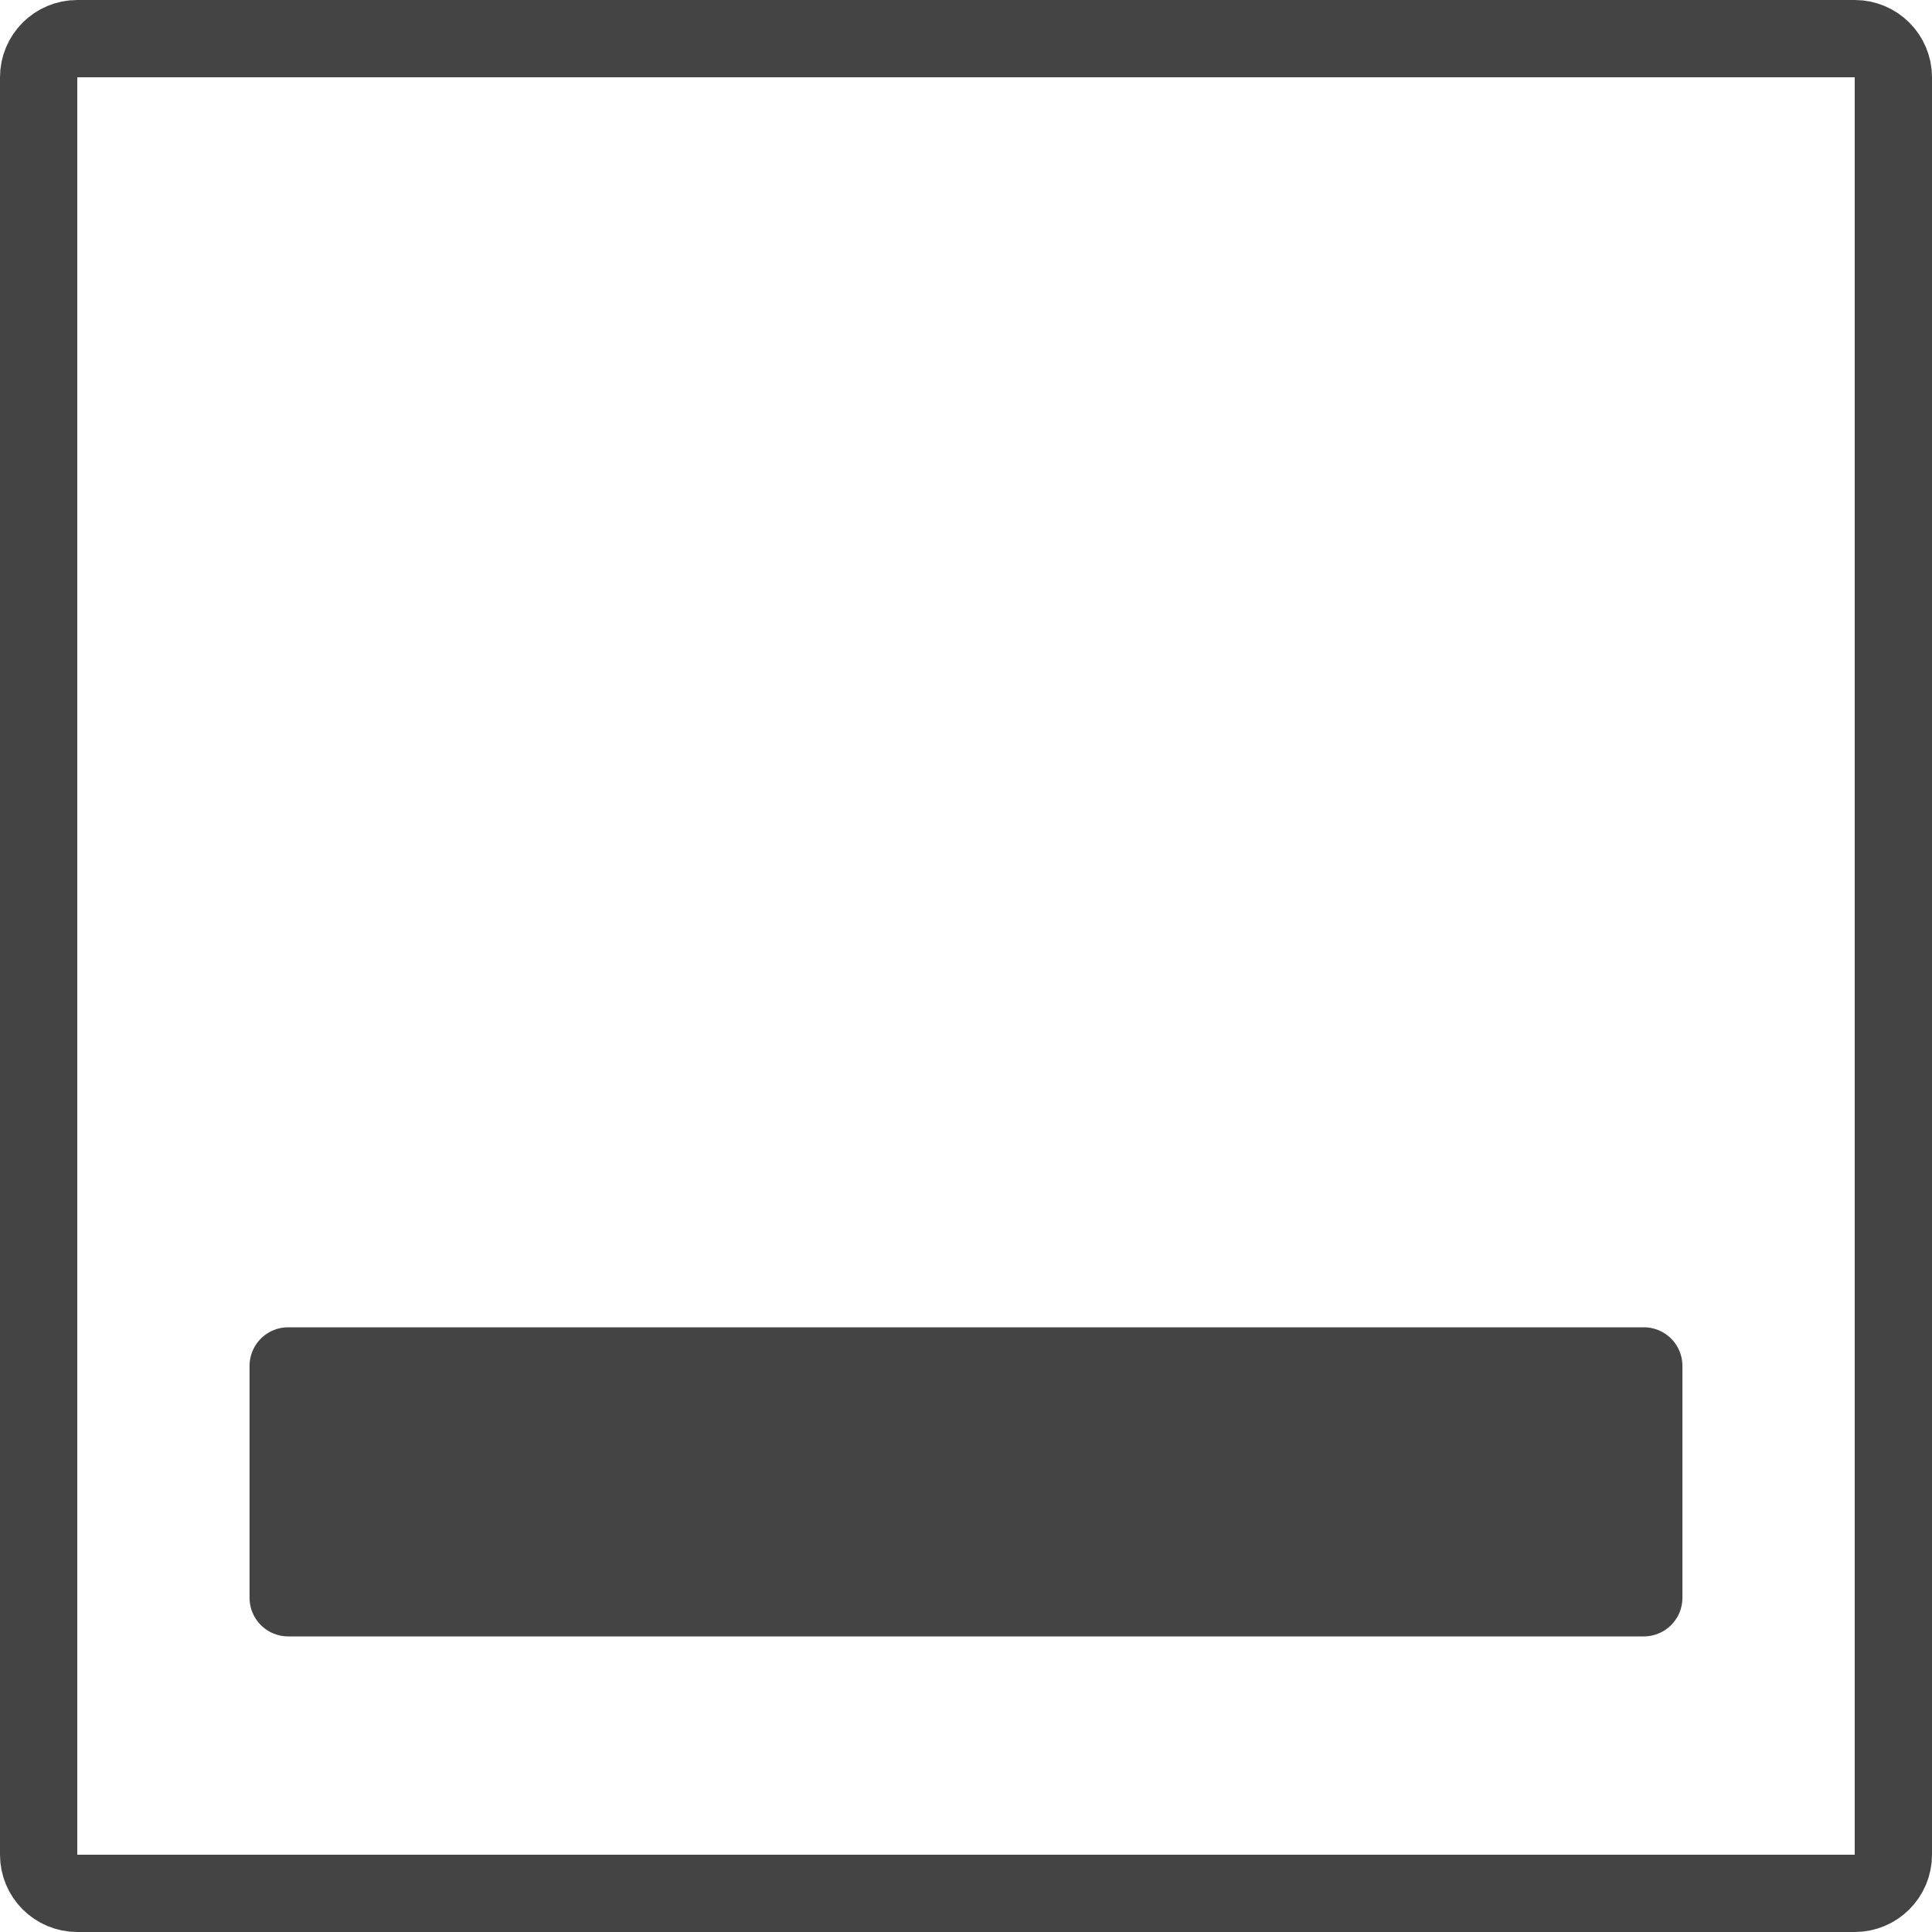
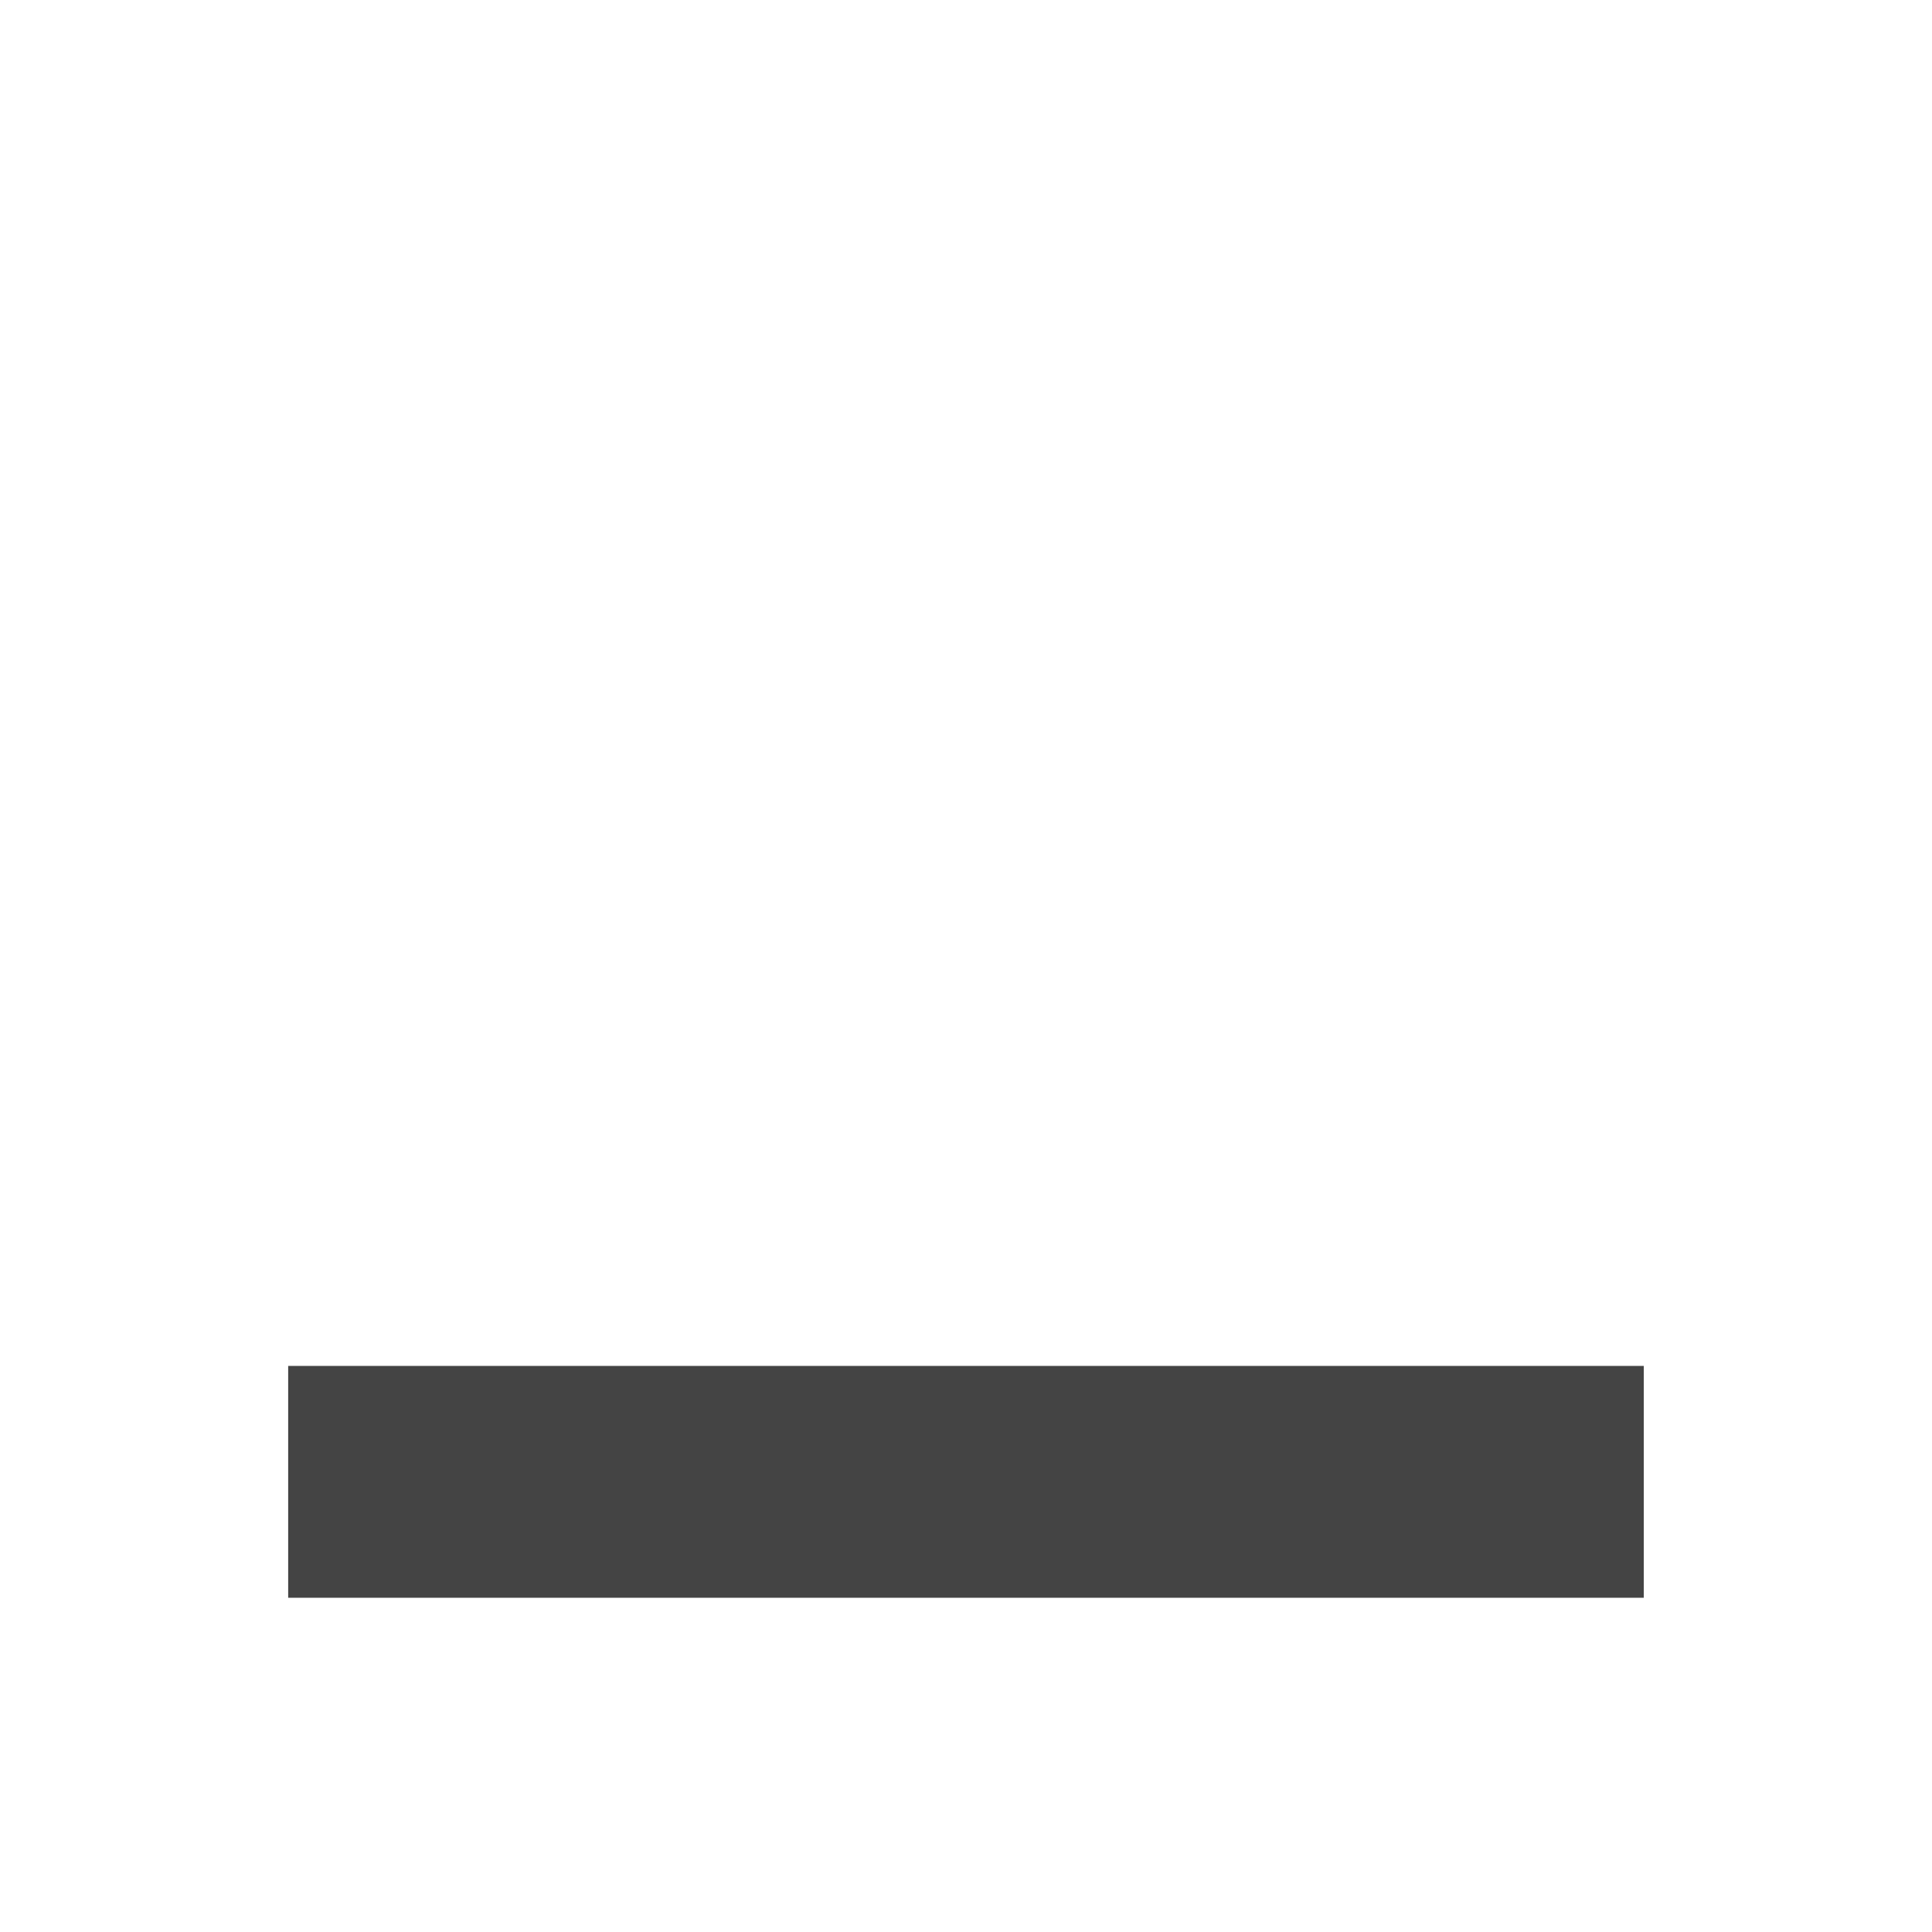
<svg xmlns="http://www.w3.org/2000/svg" xmlns:xlink="http://www.w3.org/1999/xlink" version="1.1" id="Layer_1" x="0px" y="0px" viewBox="0 0 50 50" enable-background="new 0 0 50 50" xml:space="preserve">
  <g>
    <defs>
-       <rect id="SVGID_1_" y="0" width="50" height="50" />
-     </defs>
+       </defs>
    <clipPath id="SVGID_2_">
      <use xlink:href="#SVGID_1_" overflow="visible" />
    </clipPath>
-     <path clip-path="url(#SVGID_2_)" fill="none" stroke="#444444" stroke-width="2" stroke-linejoin="round" stroke-miterlimit="10" d="   M2,1C1.448,1,1,1.448,1,2v46c0,0.552,0.448,1,1,1h46c0.552,0,1-0.448,1-1V2c0-0.552-0.448-1-1-1H2L2,1z M49,9 M1,9 M7.458,41.35   h35.083v-6H7.458V41.35z" />
  </g>
  <rect x="7.458" y="35.35" fill="#444444" width="35.083" height="6" />
</svg>